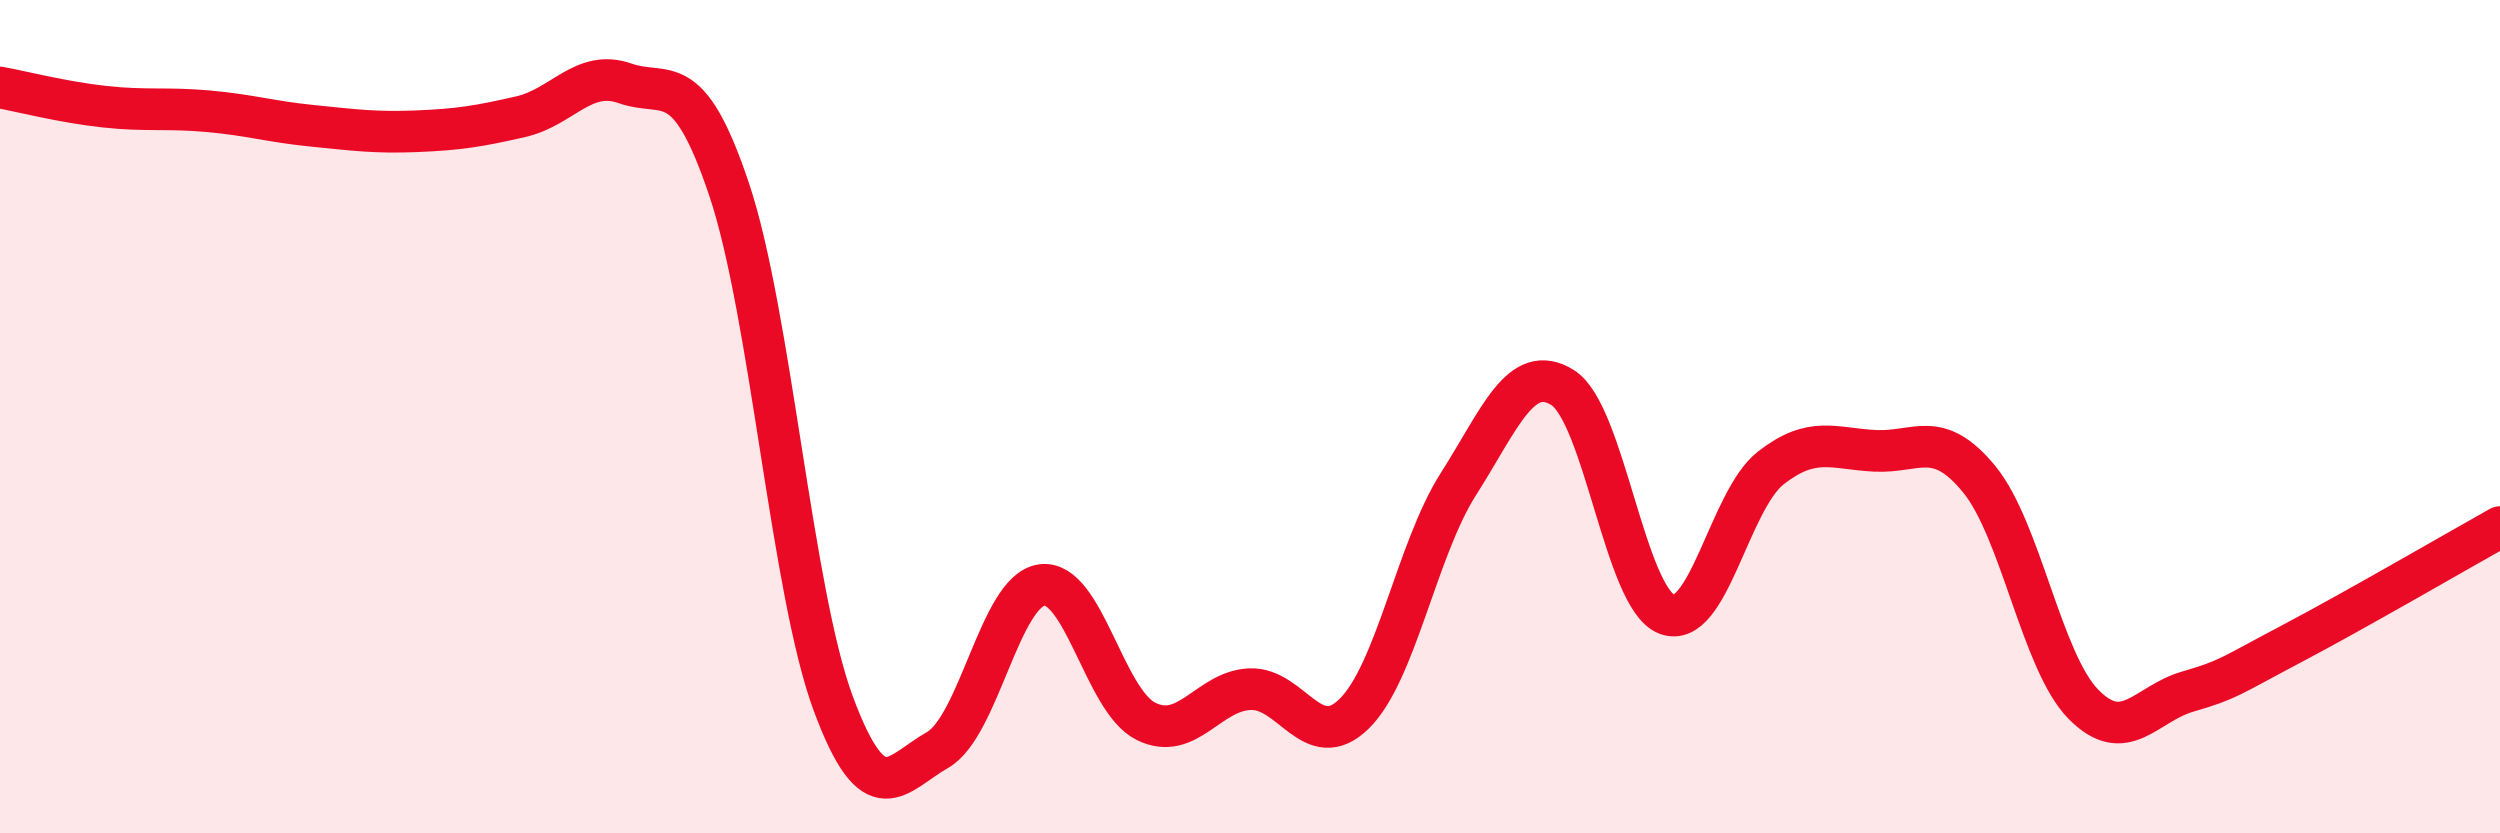
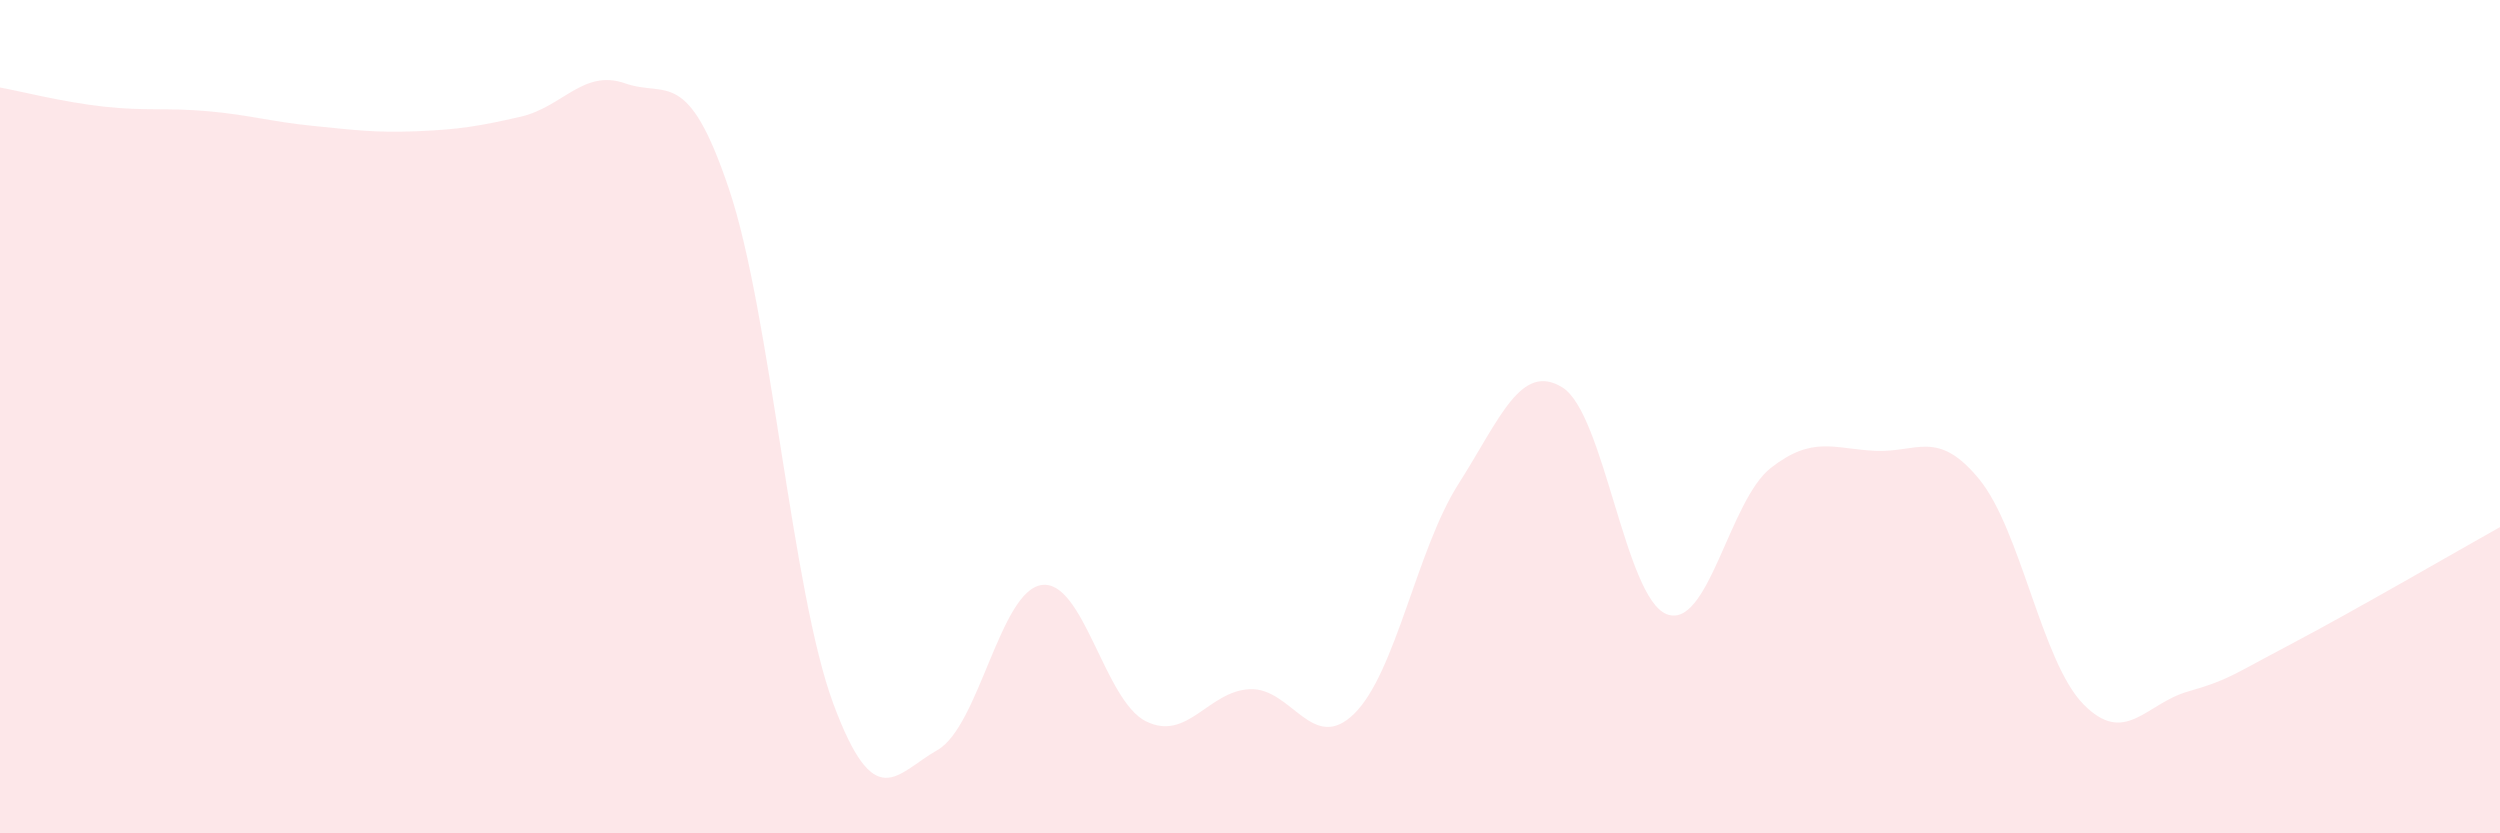
<svg xmlns="http://www.w3.org/2000/svg" width="60" height="20" viewBox="0 0 60 20">
  <path d="M 0,2.1 C 0.5,2.19 1.5,2.45 2.5,2.56 C 3.5,2.67 4,2.58 5,2.67 C 6,2.76 6.5,2.92 7.5,3.02 C 8.5,3.12 9,3.19 10,3.15 C 11,3.11 11.5,3.03 12.5,2.8 C 13.5,2.57 14,1.65 15,2 C 16,2.35 16.5,1.57 17.5,4.55 C 18.5,7.53 19,14.2 20,16.89 C 21,19.58 21.5,18.57 22.5,18 C 23.5,17.43 24,14.18 25,14.04 C 26,13.9 26.5,16.81 27.5,17.31 C 28.5,17.81 29,16.58 30,16.54 C 31,16.5 31.5,18.11 32.5,17.13 C 33.5,16.15 34,13.19 35,11.62 C 36,10.05 36.5,8.68 37.5,9.3 C 38.5,9.92 39,14.35 40,14.74 C 41,15.13 41.5,12.01 42.5,11.23 C 43.5,10.45 44,10.77 45,10.82 C 46,10.87 46.5,10.28 47.5,11.5 C 48.5,12.72 49,15.88 50,16.9 C 51,17.92 51.5,16.89 52.5,16.6 C 53.5,16.31 53.5,16.24 55,15.45 C 56.5,14.66 59,13.21 60,12.65L60 20L0 20Z" fill="#EB0A25" opacity="0.1" stroke-linecap="round" stroke-linejoin="round" />
-   <path d="M 0,2.1 C 0.5,2.19 1.5,2.45 2.5,2.56 C 3.5,2.67 4,2.58 5,2.67 C 6,2.76 6.5,2.92 7.5,3.02 C 8.5,3.12 9,3.19 10,3.15 C 11,3.11 11.5,3.03 12.5,2.8 C 13.5,2.57 14,1.65 15,2 C 16,2.35 16.5,1.57 17.5,4.55 C 18.5,7.53 19,14.2 20,16.89 C 21,19.58 21.5,18.57 22.5,18 C 23.5,17.43 24,14.18 25,14.04 C 26,13.9 26.5,16.81 27.5,17.31 C 28.5,17.81 29,16.58 30,16.54 C 31,16.5 31.5,18.11 32.5,17.13 C 33.5,16.15 34,13.19 35,11.62 C 36,10.05 36.5,8.68 37.5,9.3 C 38.5,9.92 39,14.35 40,14.74 C 41,15.13 41.5,12.01 42.5,11.23 C 43.5,10.45 44,10.77 45,10.82 C 46,10.87 46.5,10.28 47.5,11.5 C 48.5,12.72 49,15.88 50,16.9 C 51,17.92 51.5,16.89 52.5,16.6 C 53.5,16.31 53.5,16.24 55,15.45 C 56.5,14.66 59,13.21 60,12.65" stroke="#EB0A25" stroke-width="1" fill="none" stroke-linecap="round" stroke-linejoin="round" />
</svg>